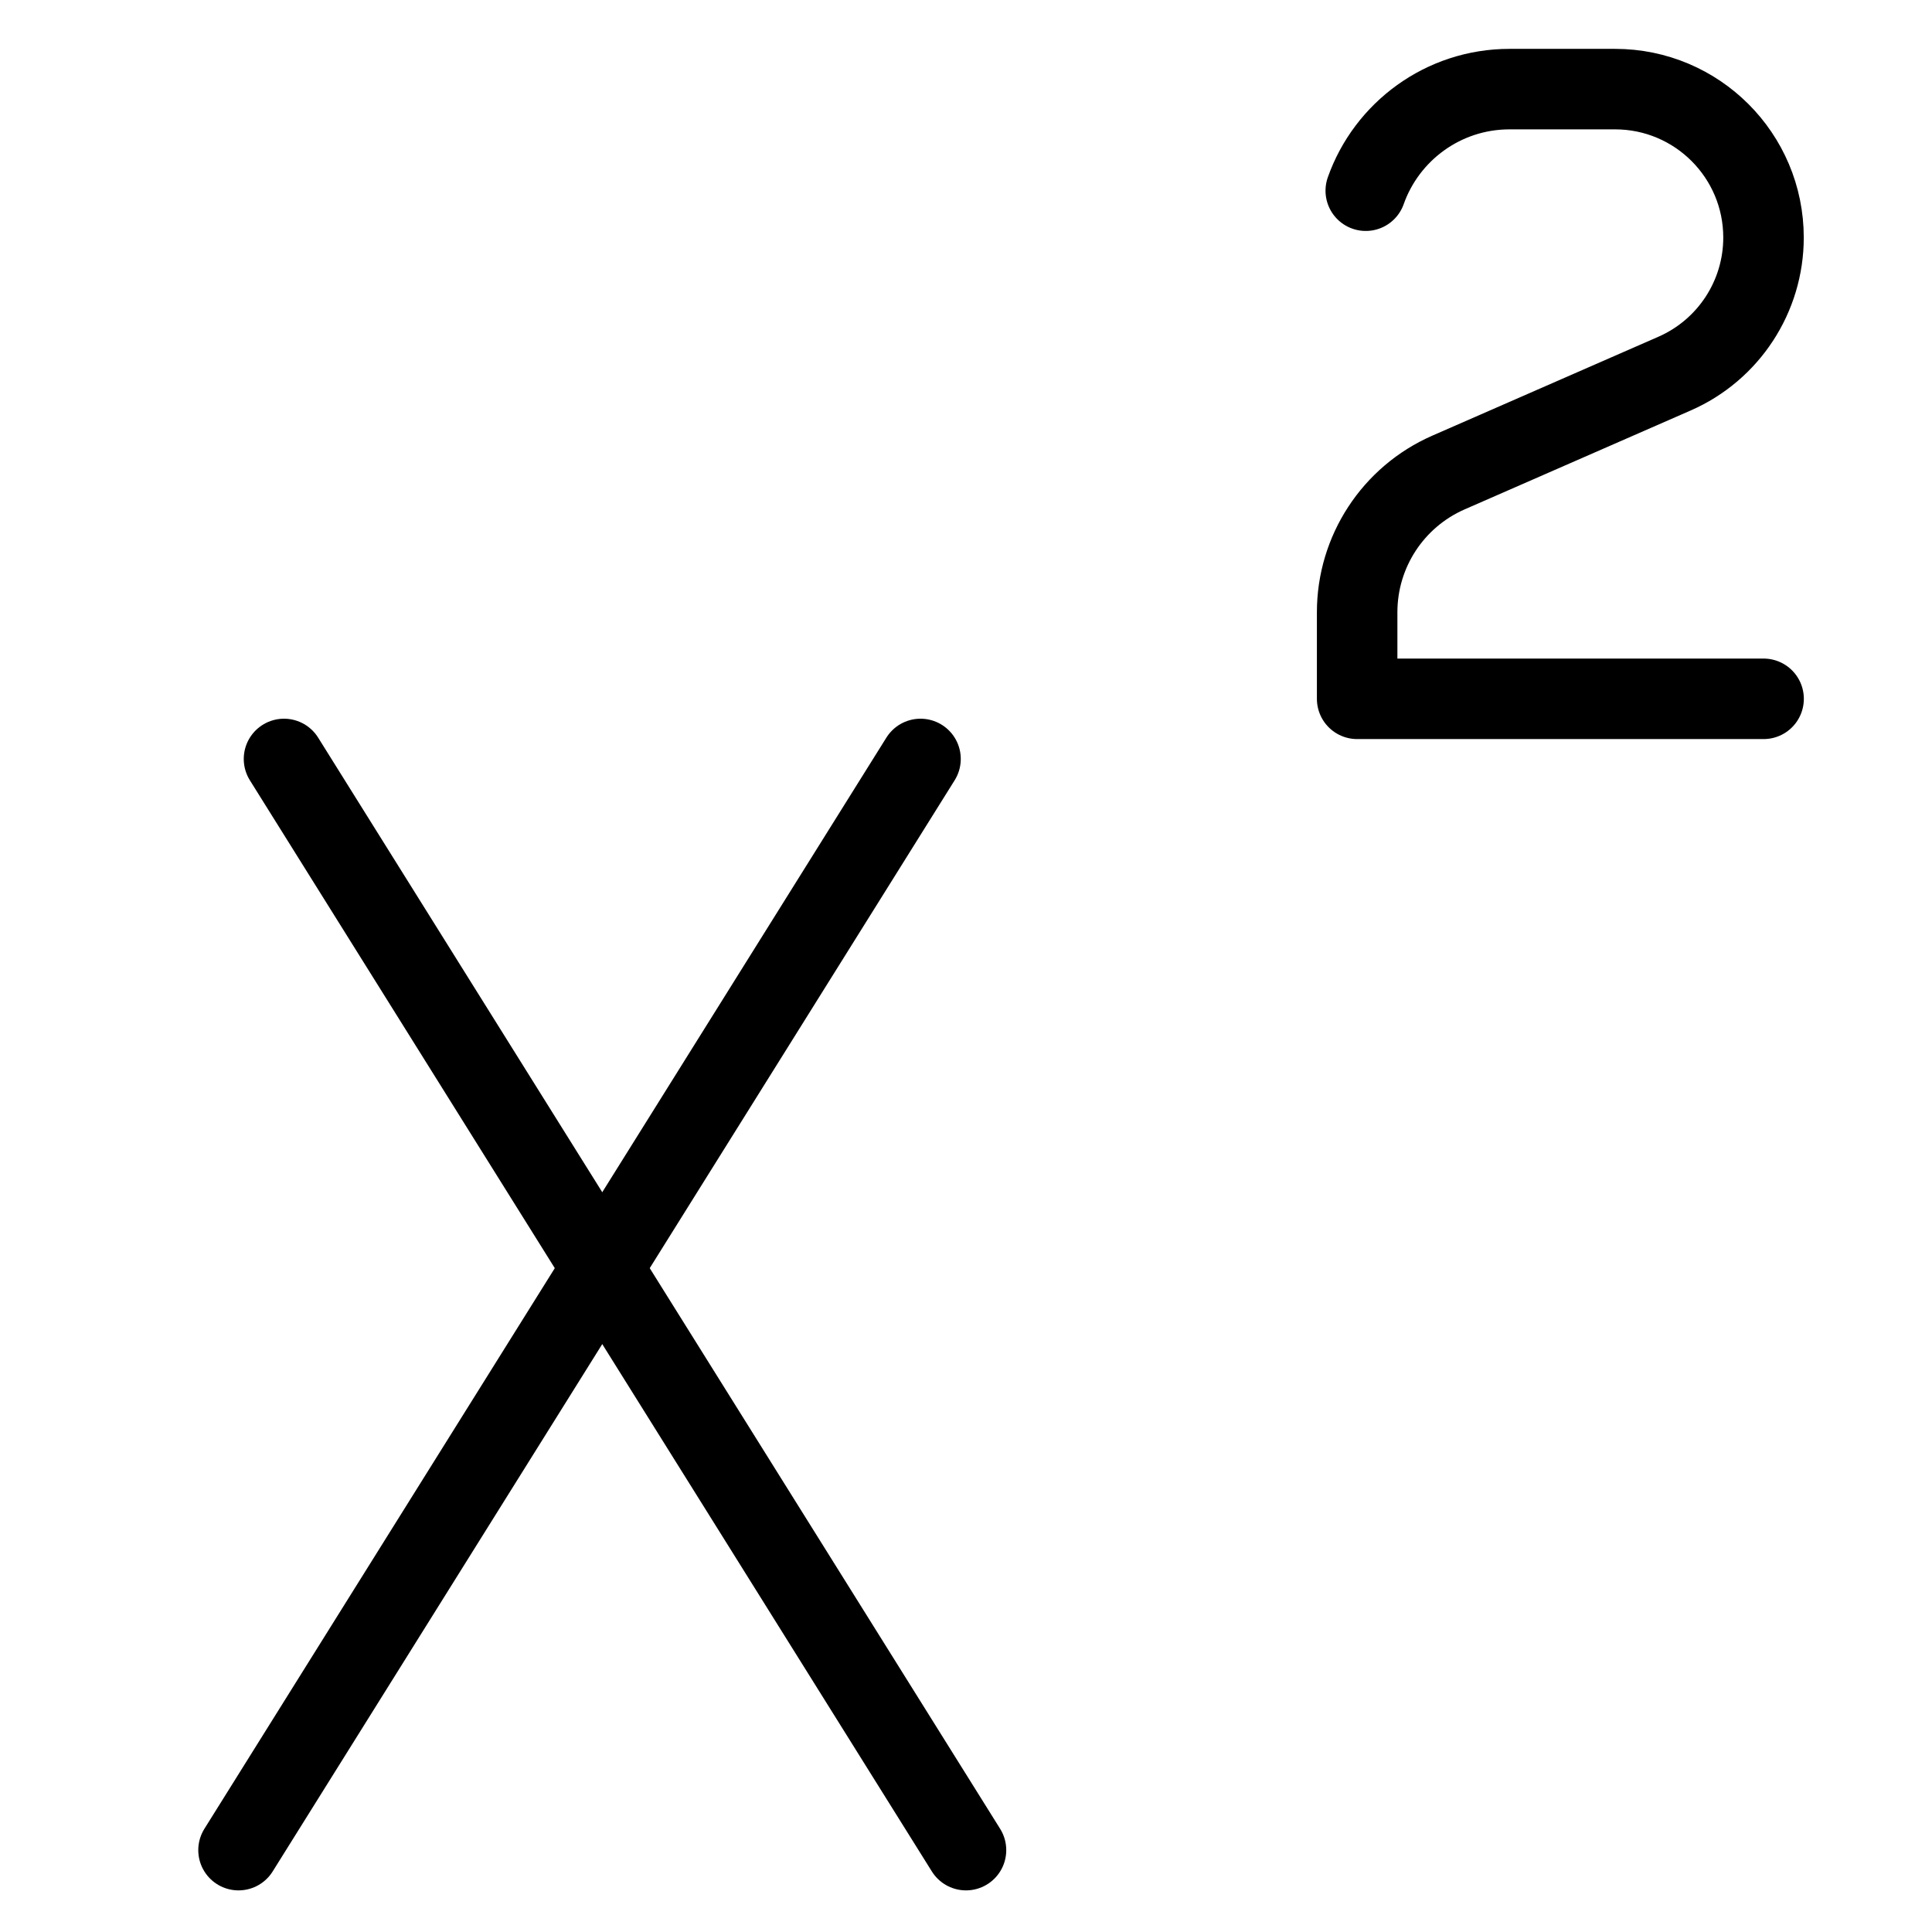
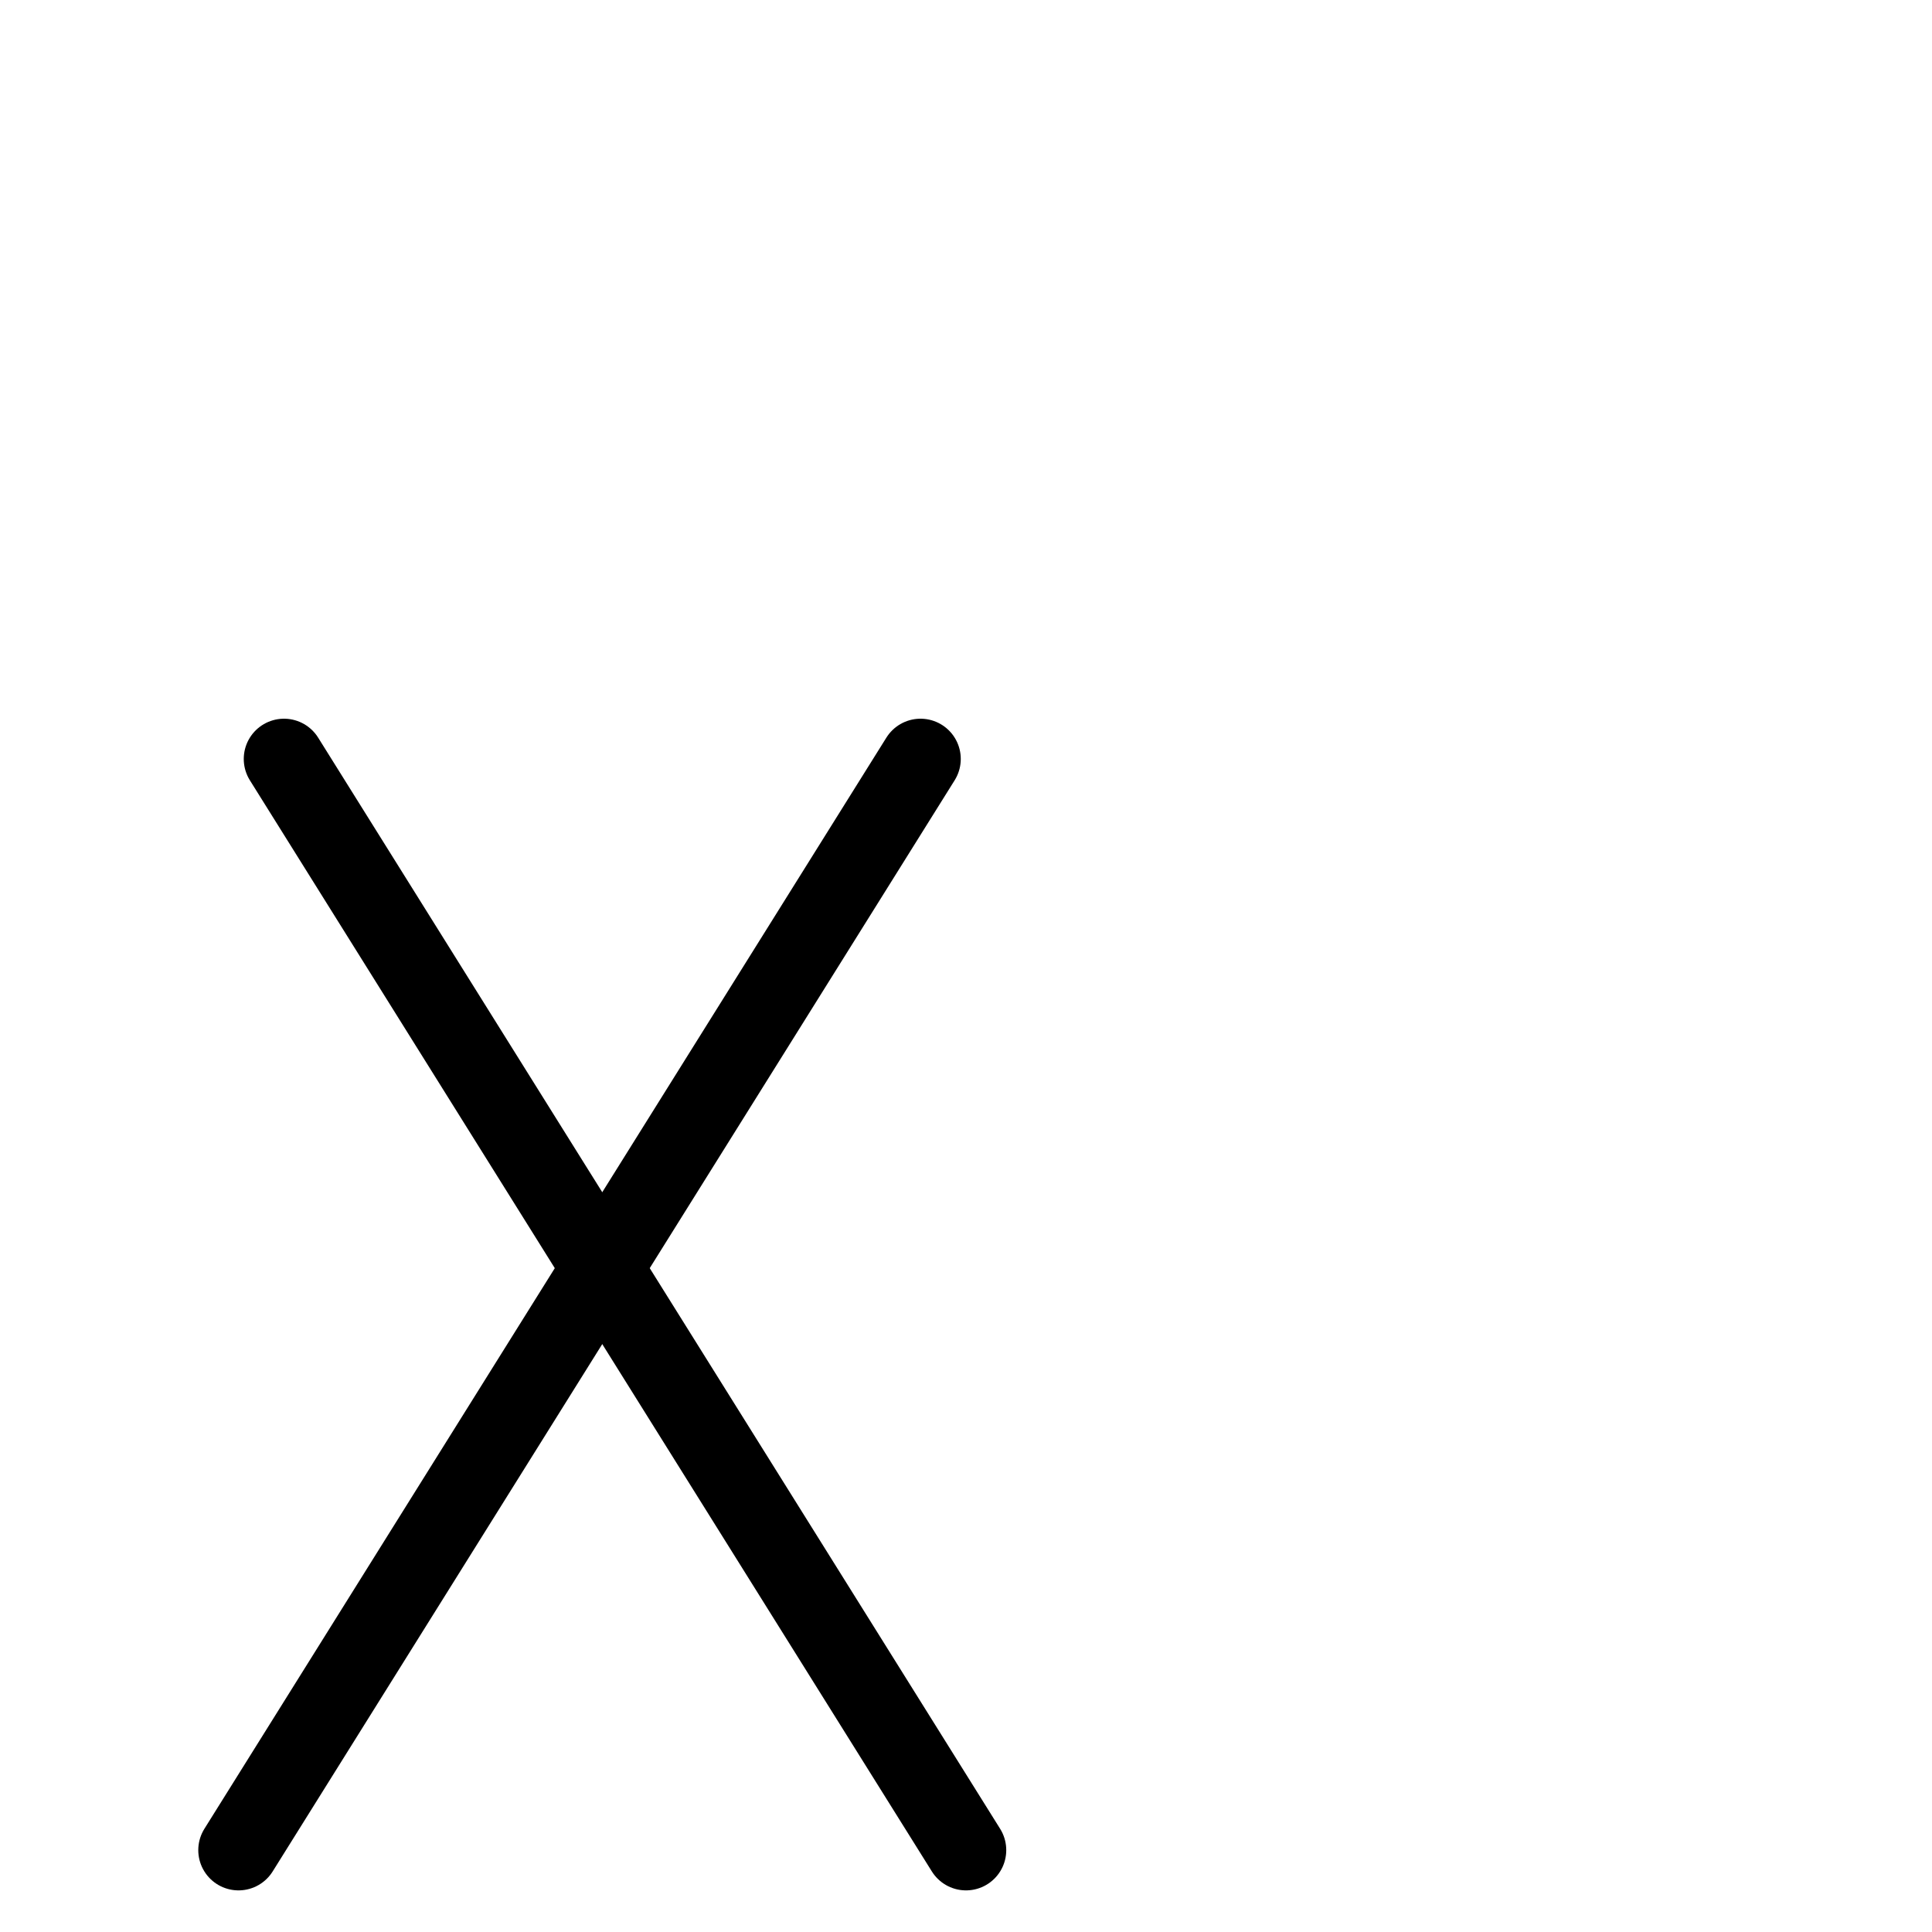
<svg xmlns="http://www.w3.org/2000/svg" fill="none" viewBox="0 0 24 24">
  <path stroke="#000000" stroke-linecap="round" stroke-linejoin="round" d="M3.528 9.428 12 22.983" stroke-width="1" />
  <path stroke="#000000" stroke-linecap="round" stroke-linejoin="round" d="M11.435 9.428 2.963 22.983" stroke-width="1" />
-   <path stroke="#000000" stroke-linecap="round" stroke-linejoin="round" d="M21.908 8.681h-5.049v-1.076c0 -0.752 0.445 -1.433 1.134 -1.735l2.809 -1.229c0.671 -0.294 1.105 -0.957 1.105 -1.69 0 -1.019 -0.826 -1.844 -1.844 -1.844h-1.311c-0.824 0 -1.526 0.527 -1.786 1.262" stroke-width="1" />
</svg>